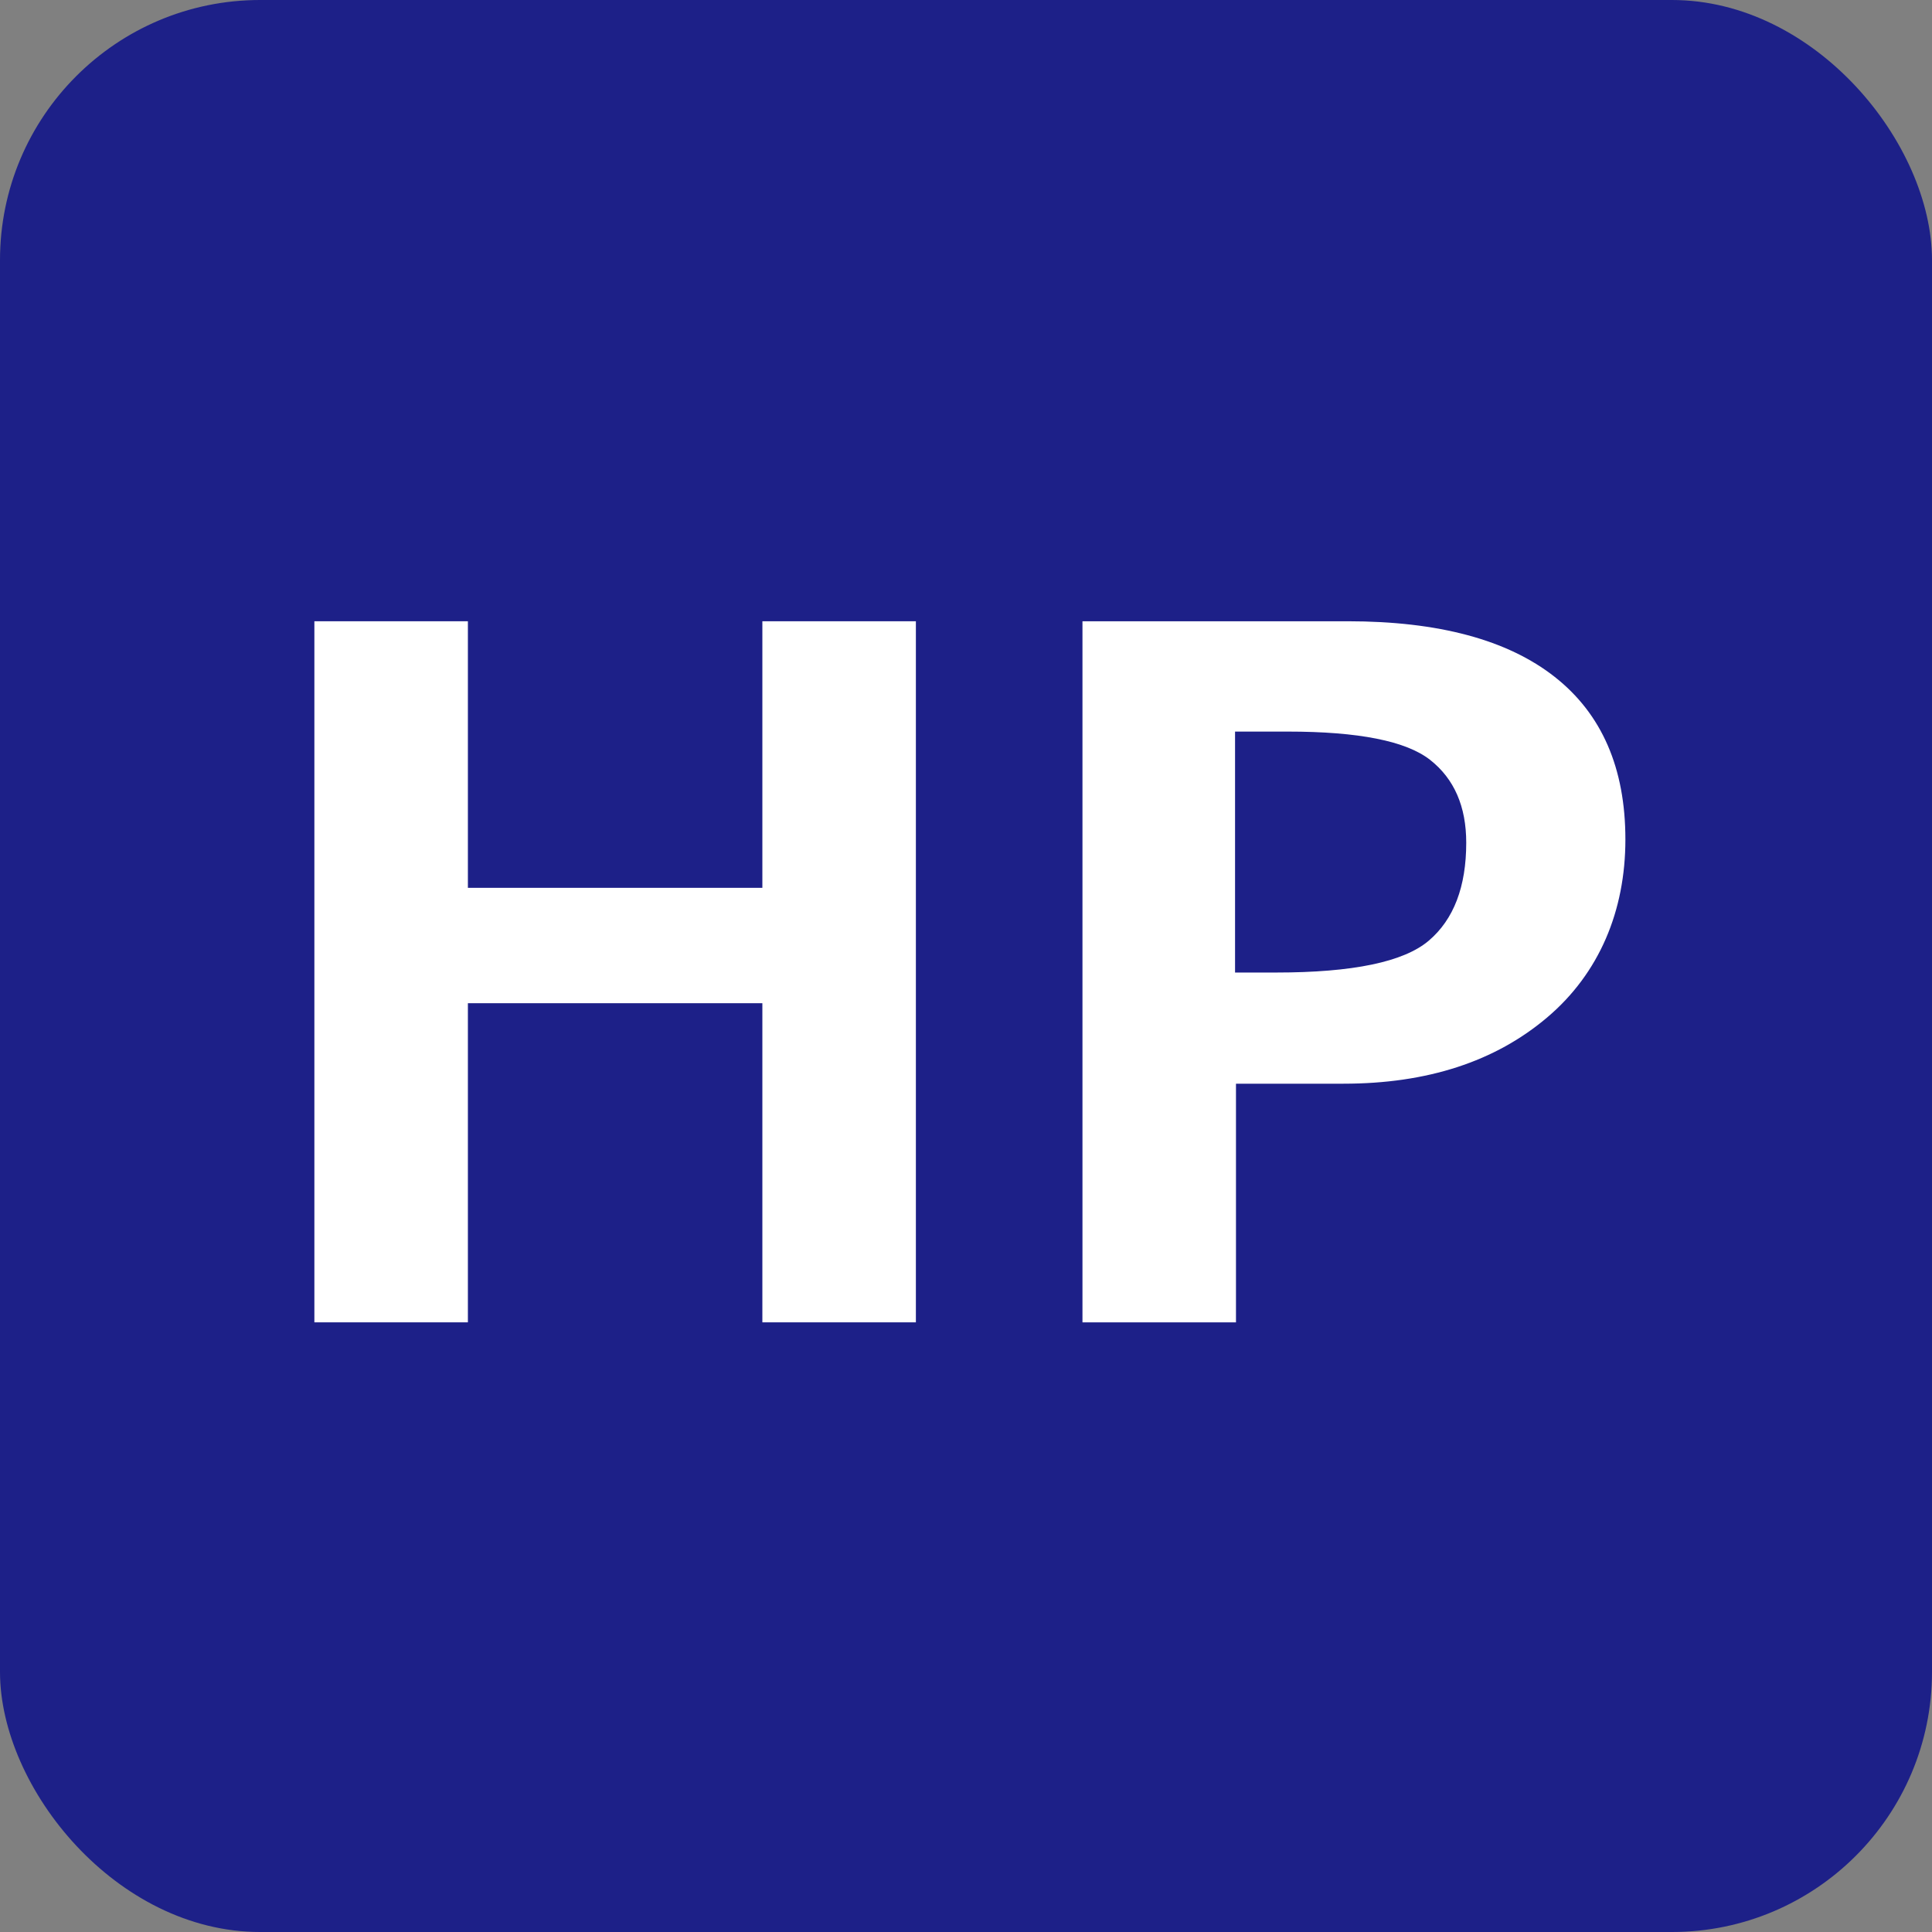
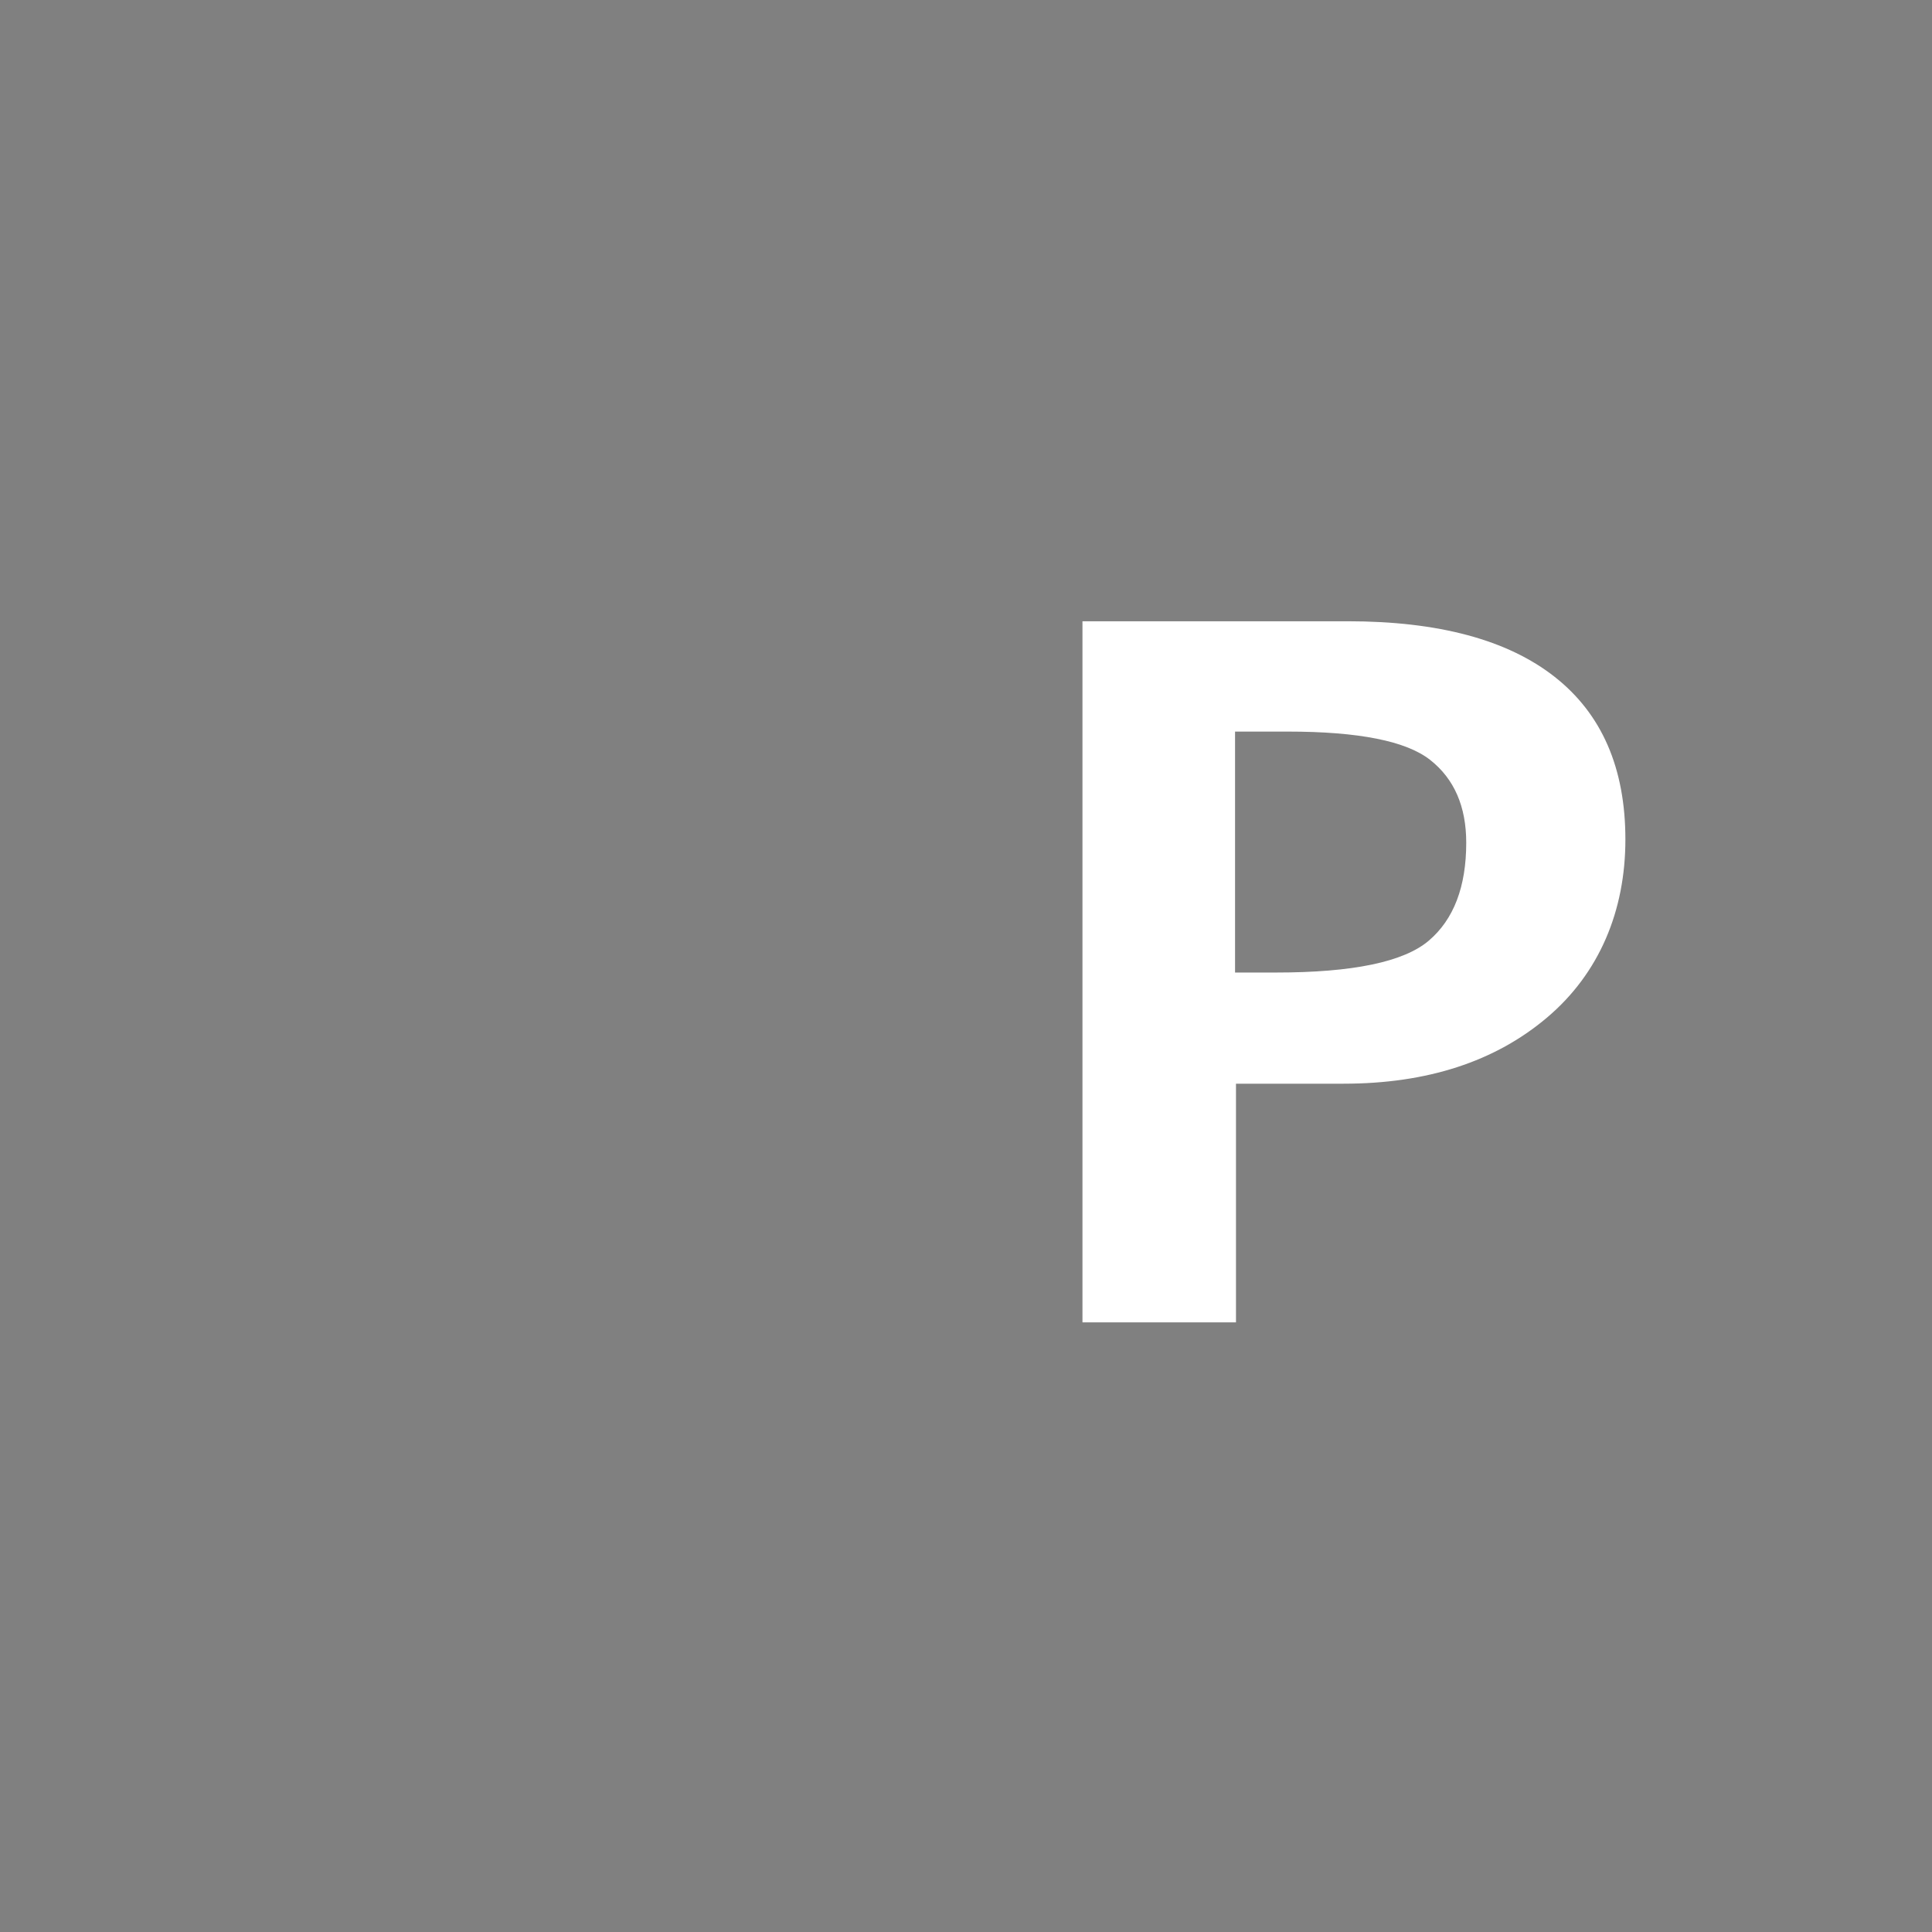
<svg xmlns="http://www.w3.org/2000/svg" id="_レイヤー_2" data-name="レイヤー 2" viewBox="0 0 500 500">
  <rect x="0" y="0" width="500" height="500" fill="#808080" stroke="none" />
  <defs>
    <style>
      .cls-1 {
        fill: #fff;
      }

      .cls-2 {
        fill: #1d2088;
      }
    </style>
  </defs>
  <g id="_レイヤー_2-2" data-name=" レイヤー 2">
    <g>
      <g id="_レイヤー_1-2" data-name=" レイヤー 1-2">
-         <rect class="cls-2" width="500" height="500" rx="67.32" ry="67.32" />
-       </g>
+         </g>
      <g>
-         <path class="cls-1" d="m237.03,342.22h-39.73v-82.59h-76.21v82.59h-39.73v-181.44h39.73v68.99h76.21v-68.99h39.73v181.44Z" />
        <path class="cls-1" d="m319.87,280.46v61.76h-39.73v-181.44h68.63c23.52,0,41.38,4.8,53.58,14.39,12.2,9.59,18.3,23.62,18.3,42.08s-6.74,34.62-20.23,46.05c-13.48,11.44-31.06,17.16-52.73,17.16h-27.81Zm-.24-91.14v62.37h10.59c19.91,0,33.09-2.75,39.55-8.25,6.46-5.5,9.69-13.95,9.69-25.34,0-9.39-3.11-16.53-9.33-21.43-6.22-4.9-18.52-7.34-36.9-7.34h-13.6Z" />
      </g>
    </g>
  </g>
</svg>